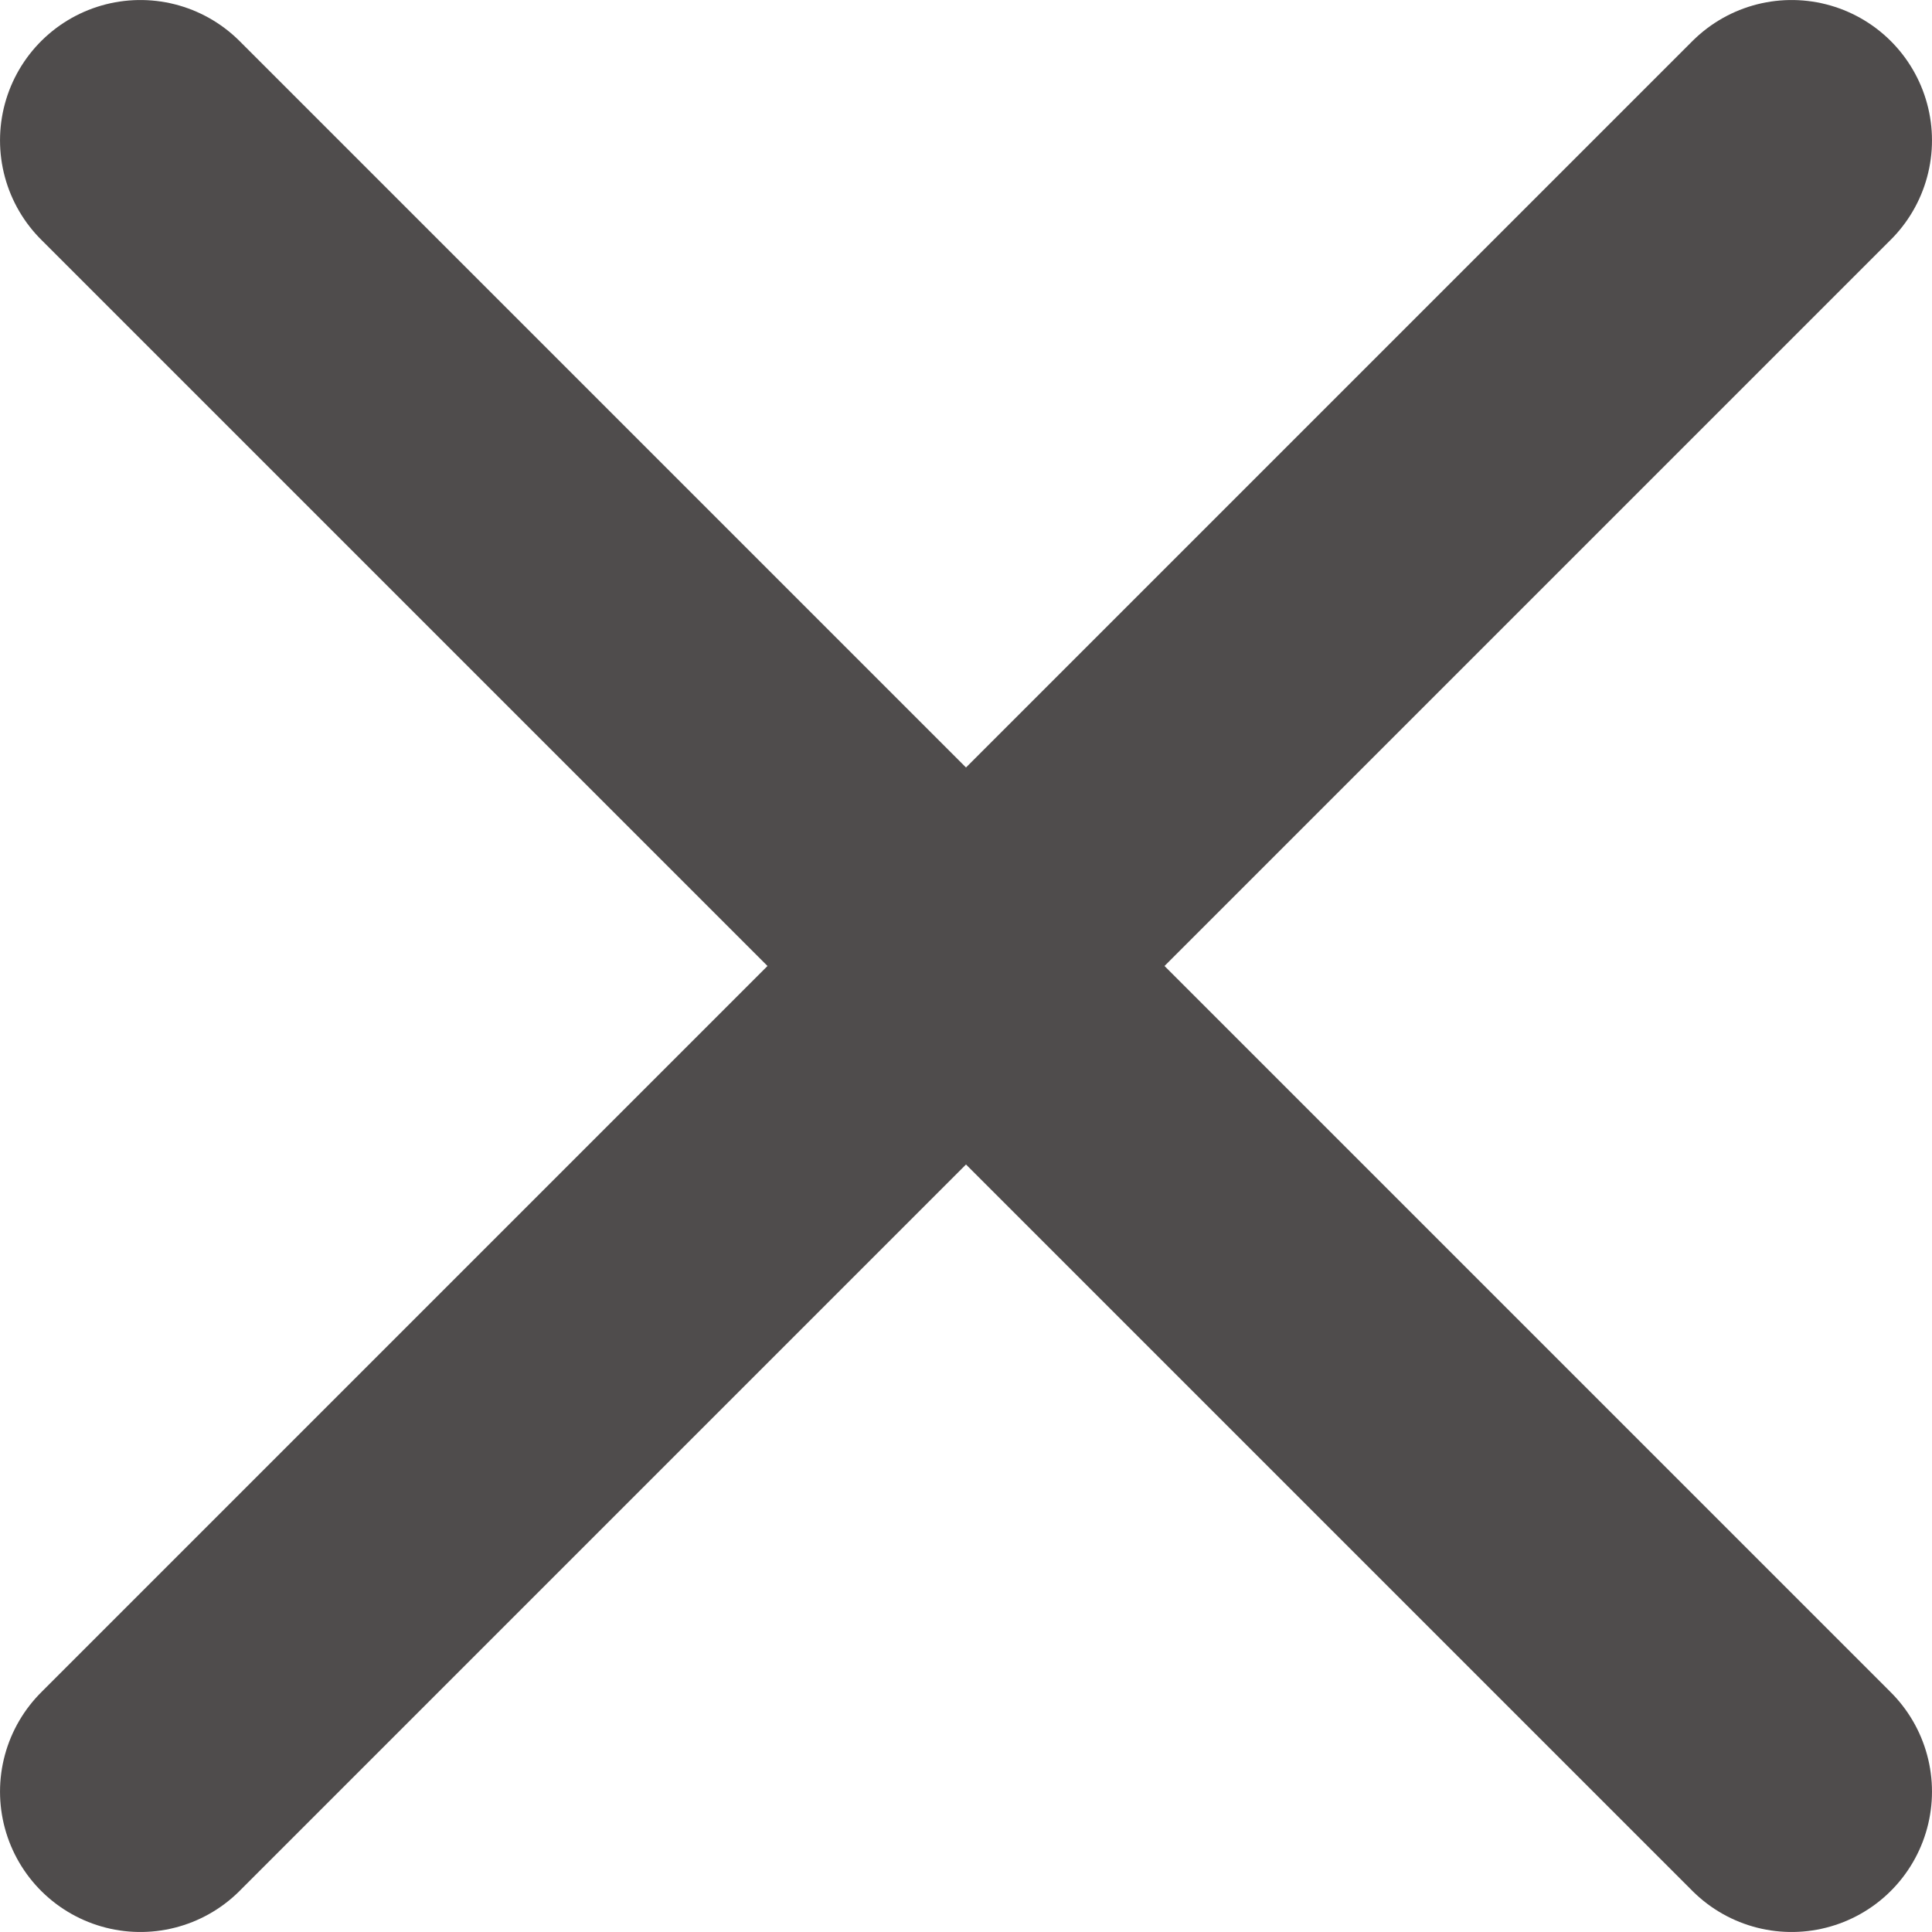
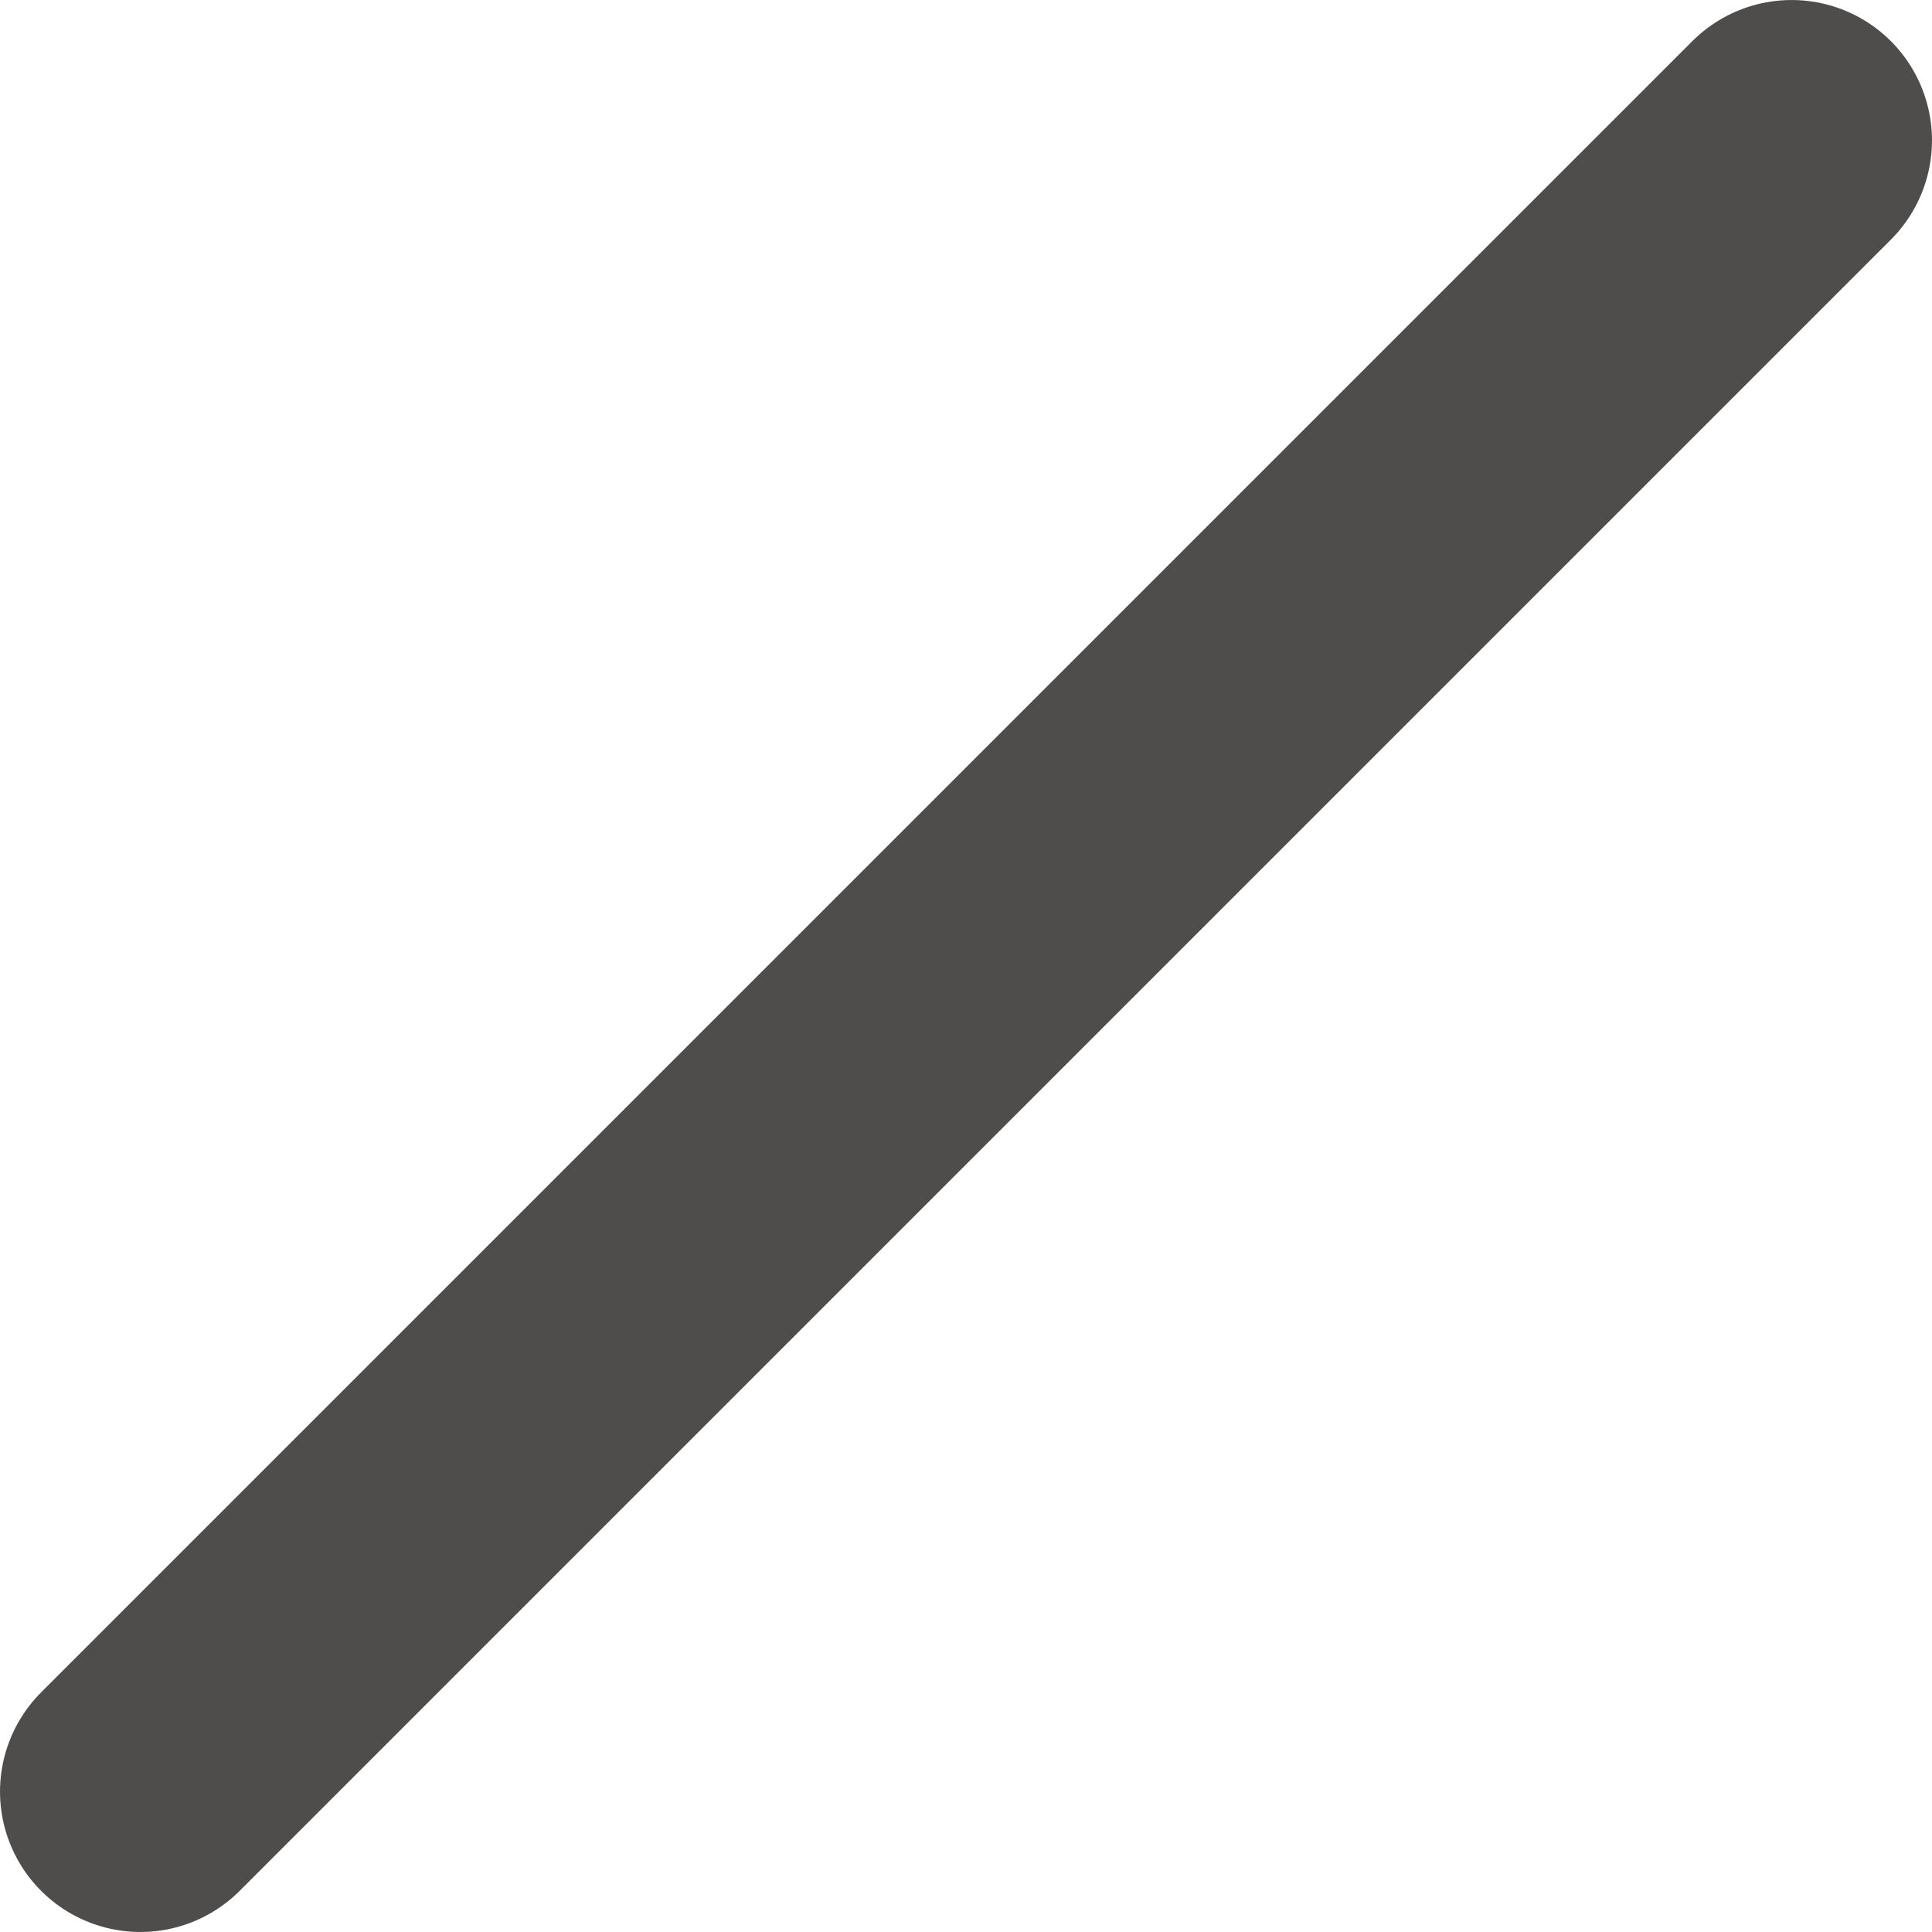
<svg xmlns="http://www.w3.org/2000/svg" width="60.238pt" height="60.237pt" viewBox="0 0 60.238 60.237" version="1.1" id="svg16685">
  <defs id="defs13899">
    <filter id="filter-remove-color" x="0" y="0" width="1" height="1">
      <feColorMatrix color-interpolation-filters="sRGB" values="0 0 0 0 1 0 0 0 0 1 0 0 0 0 1 0 0 0 1 0" id="feColorMatrix13446" />
    </filter>
  </defs>
  <path fill="none" stroke-width="8.753" stroke-linecap="round" stroke-linejoin="round" stroke="#4f4c4c" stroke-opacity="1" stroke-miterlimit="10" d="M 4.377,55.861 55.861,4.377" id="path15345" />
-   <path fill="none" stroke-width="8.753" stroke-linecap="round" stroke-linejoin="round" stroke="#4f4c4c" stroke-opacity="1" stroke-miterlimit="10" d="M 4.377,4.377 55.861,55.861" id="path15347" />
</svg>